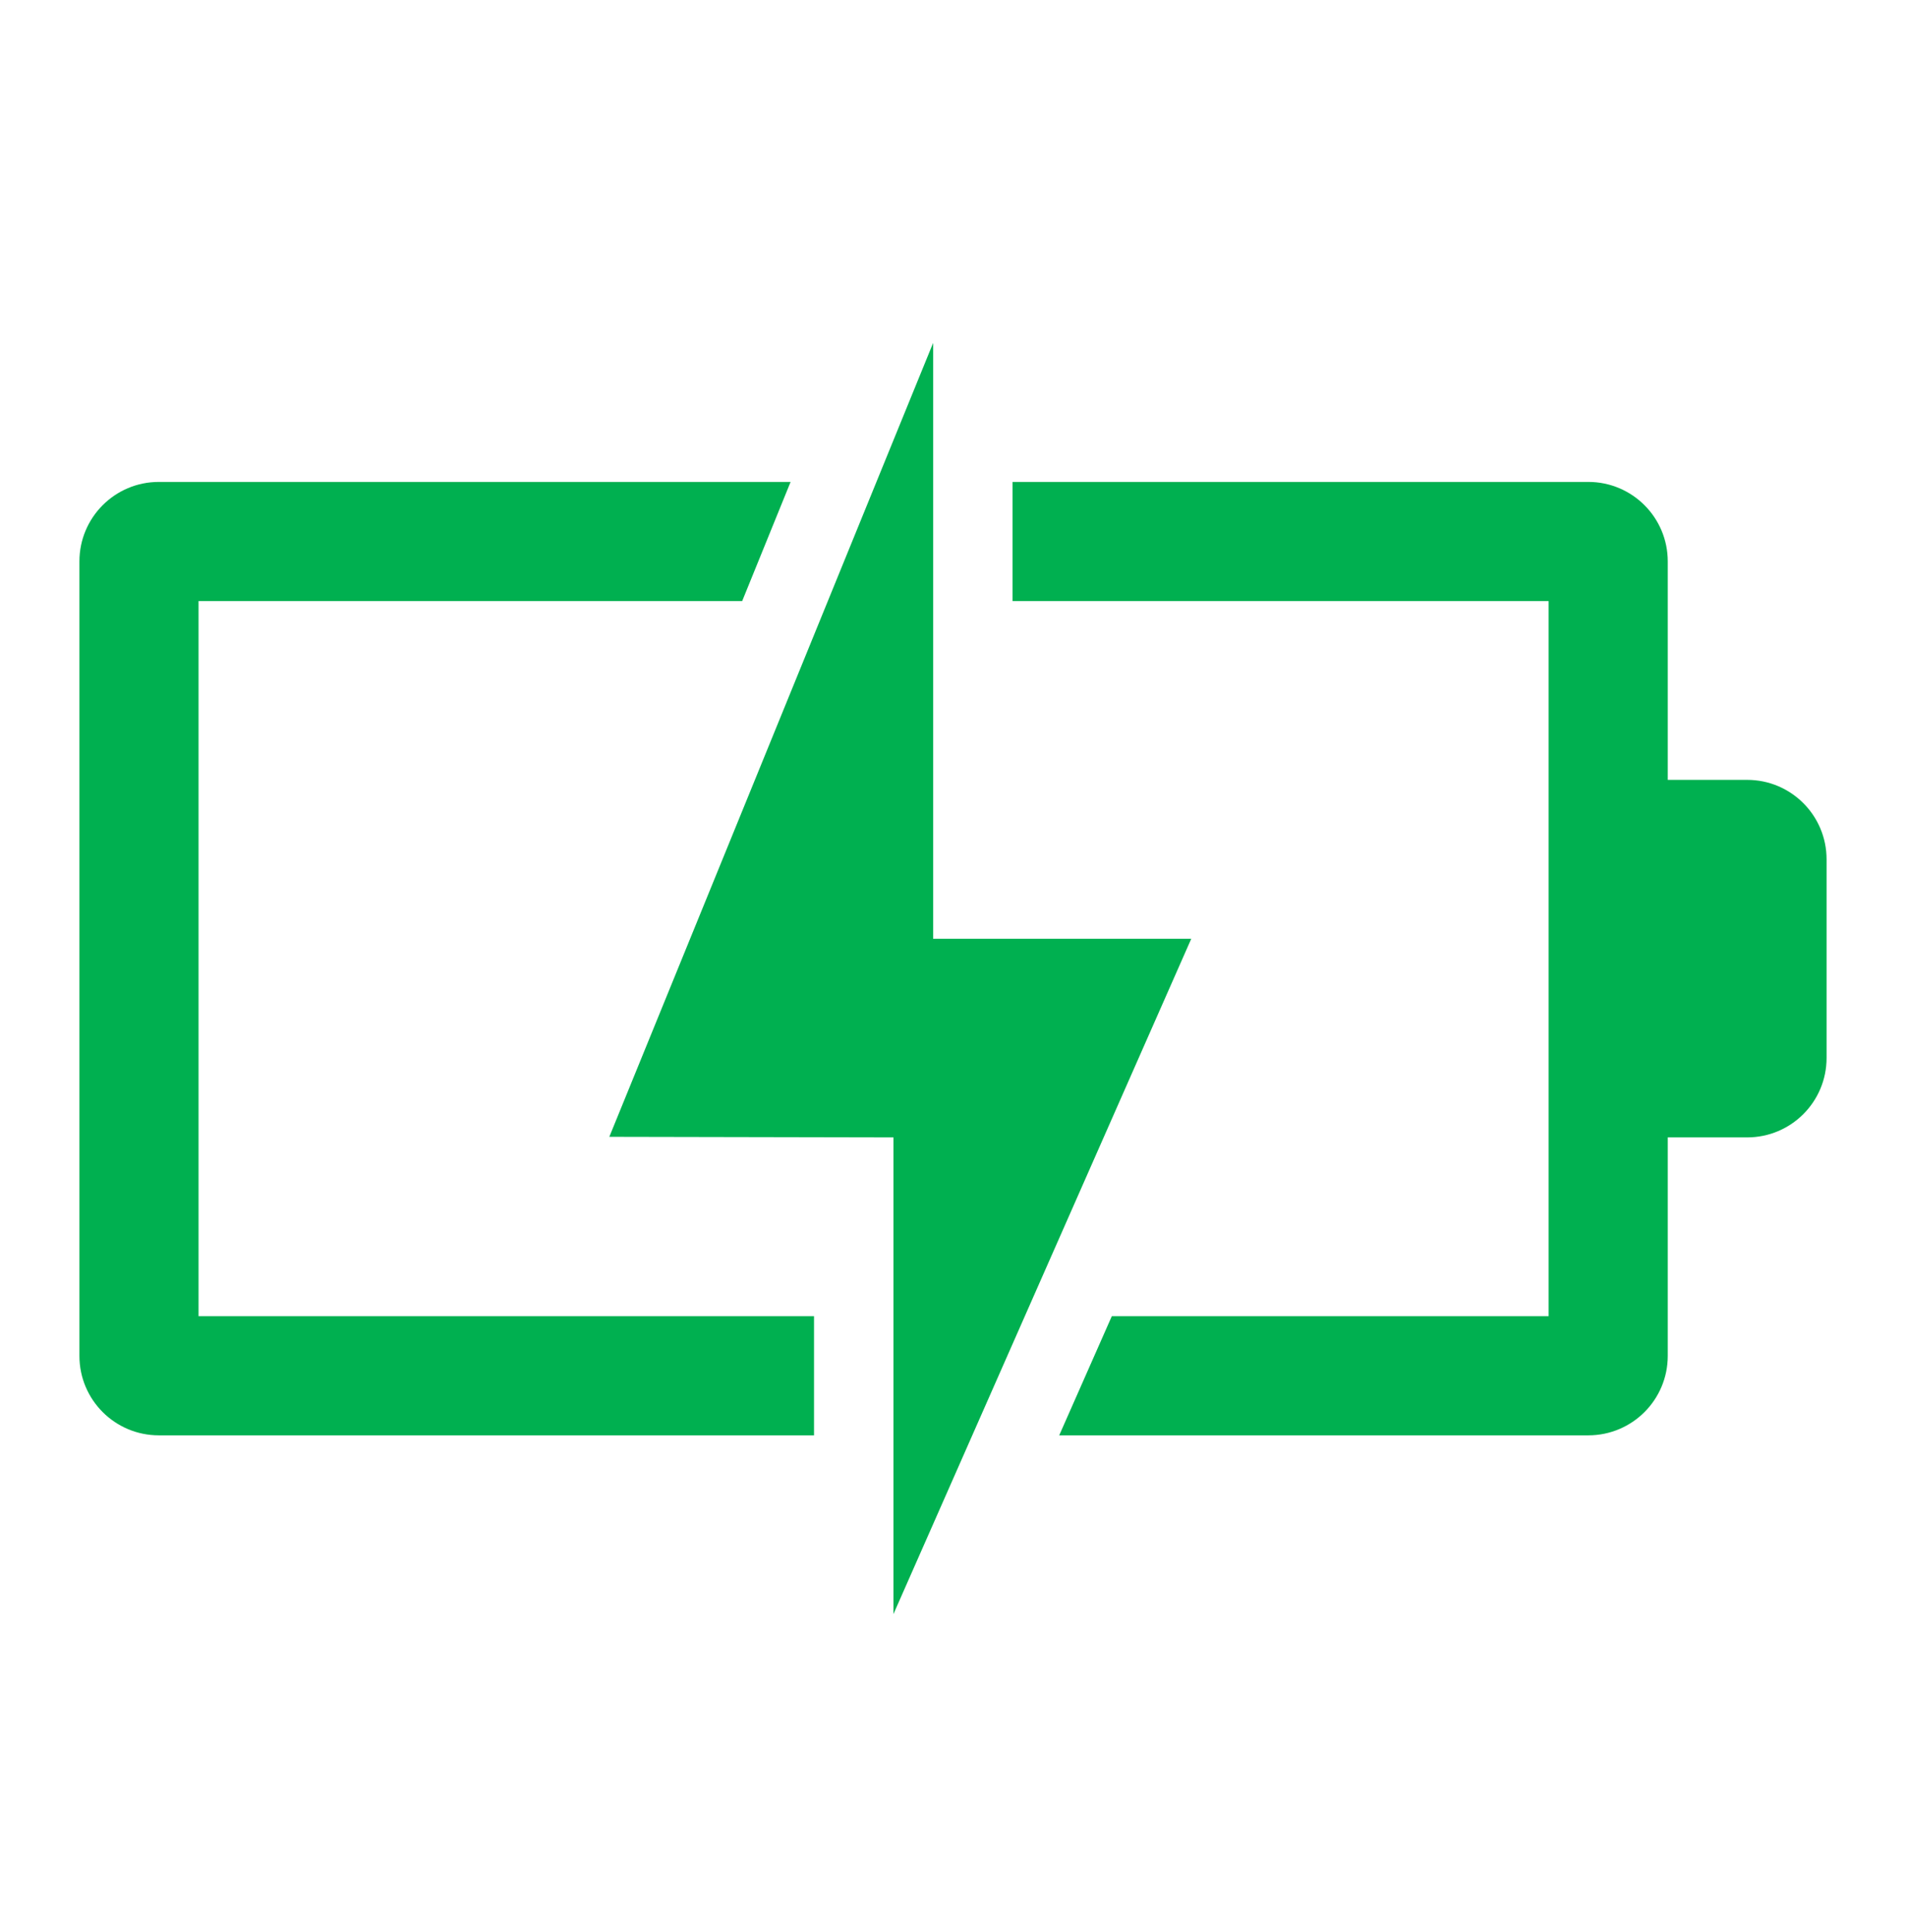
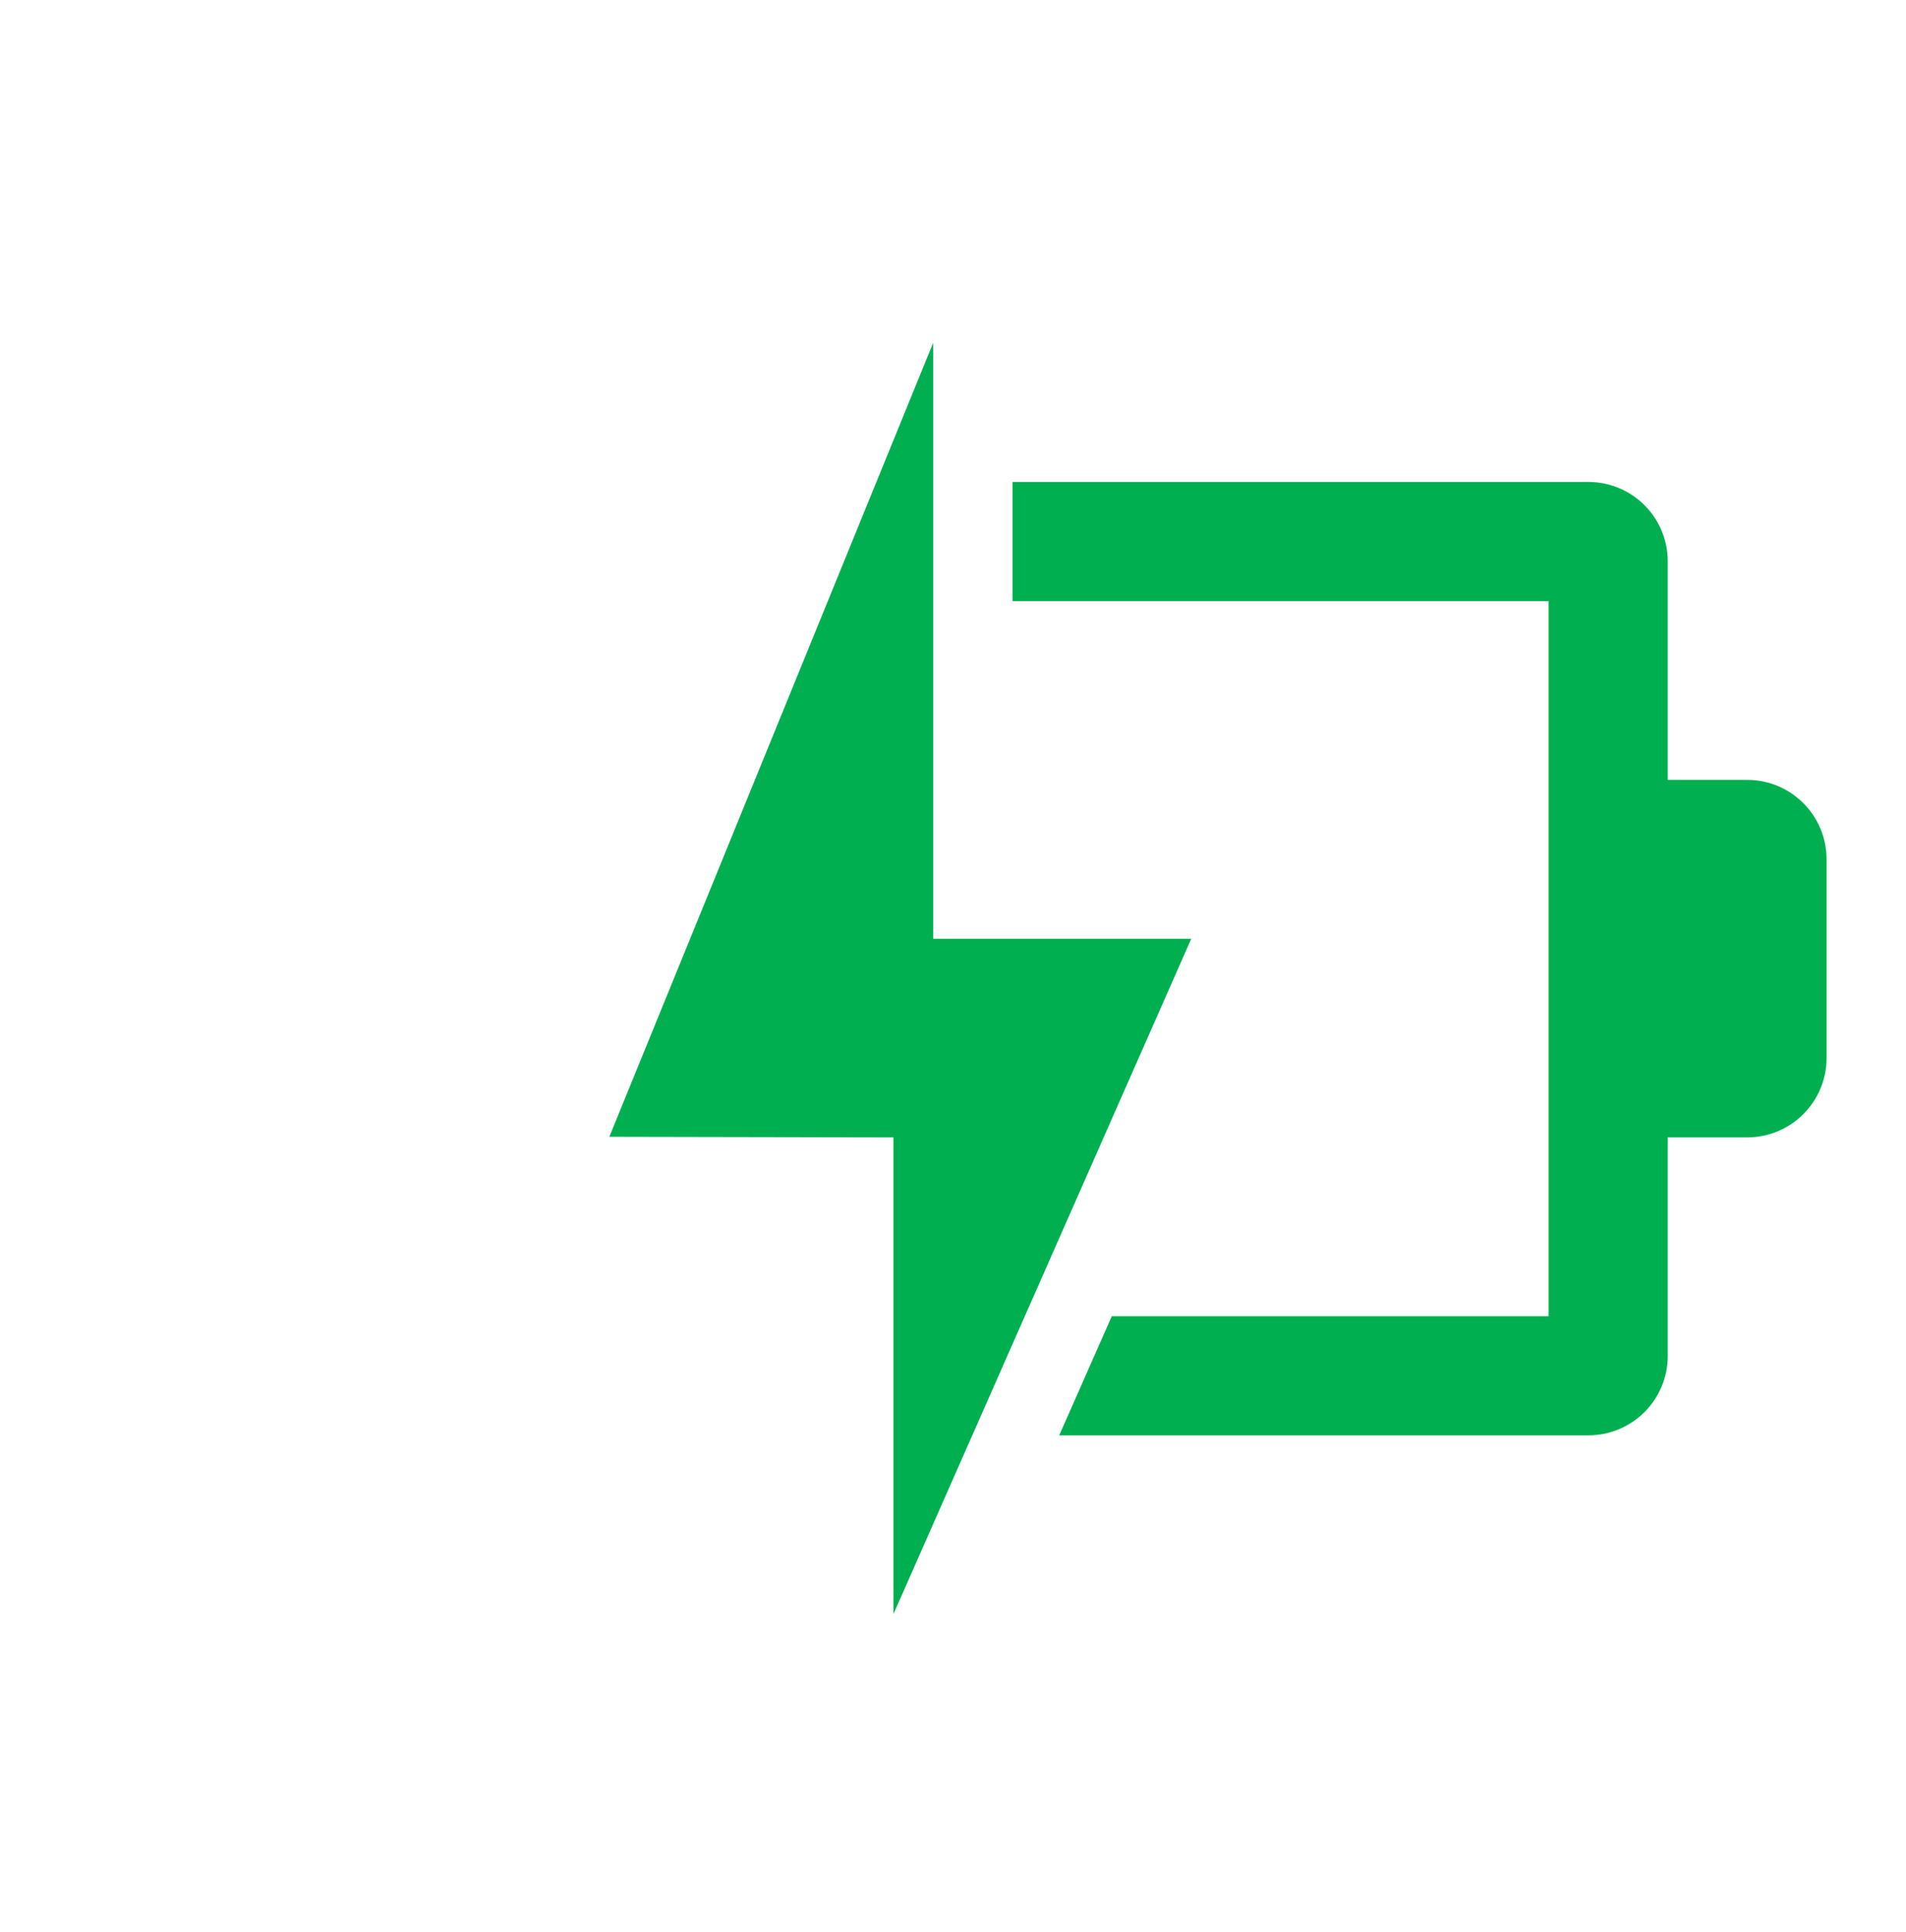
<svg xmlns="http://www.w3.org/2000/svg" overflow="hidden" xml:space="preserve" height="77" width="76">
  <g transform="translate(-620 -225)">
    <g>
      <g>
        <g>
          <g>
-             <path fill-opacity="1" fill-rule="nonzero" fill="#00B050" d="M652.458 277.458 627.917 277.458 627.917 248.958 649.593 248.958 651.524 244.208 626.333 244.208C624.584 244.208 623.167 245.626 623.167 247.375L623.167 279.042C623.167 280.791 624.584 282.208 626.333 282.208L652.458 282.208Z" />
            <path fill-opacity="1" fill-rule="nonzero" fill="#00B050" d="M689.667 256.083 686.5 256.083 686.5 247.375C686.5 245.626 685.082 244.208 683.333 244.208L660.375 244.208 660.375 248.958 681.75 248.958 681.75 277.458 664.333 277.458 662.235 282.208 683.333 282.208C685.082 282.208 686.5 280.791 686.5 279.042L686.5 270.333 689.667 270.333C691.416 270.333 692.833 268.916 692.833 267.167L692.833 259.25C692.833 257.501 691.416 256.083 689.667 256.083Z" />
            <path fill-opacity="1" fill-rule="nonzero" fill="#00B050" d="M657.208 262.417 657.208 238.667 644.296 270.31 655.625 270.333 655.625 289.333 667.5 262.417 657.208 262.417Z" />
          </g>
        </g>
      </g>
    </g>
  </g>
</svg>